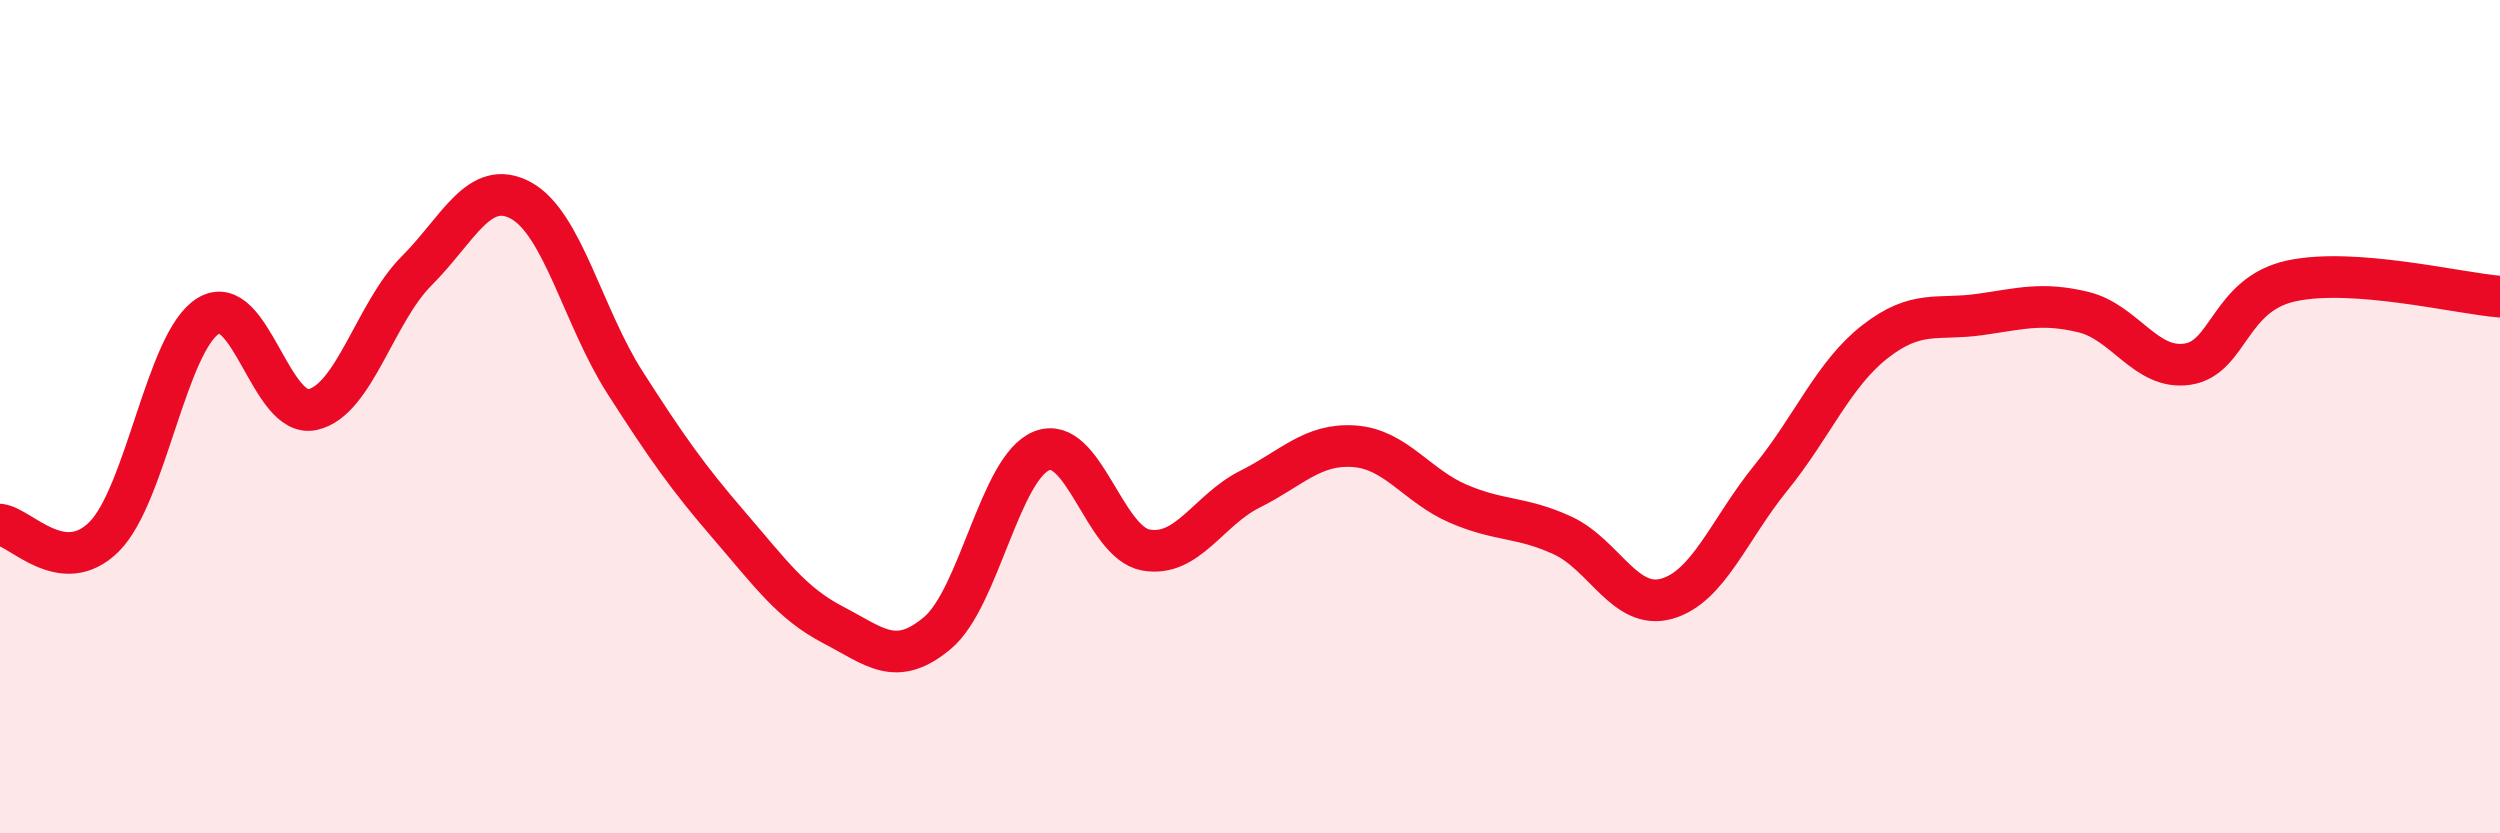
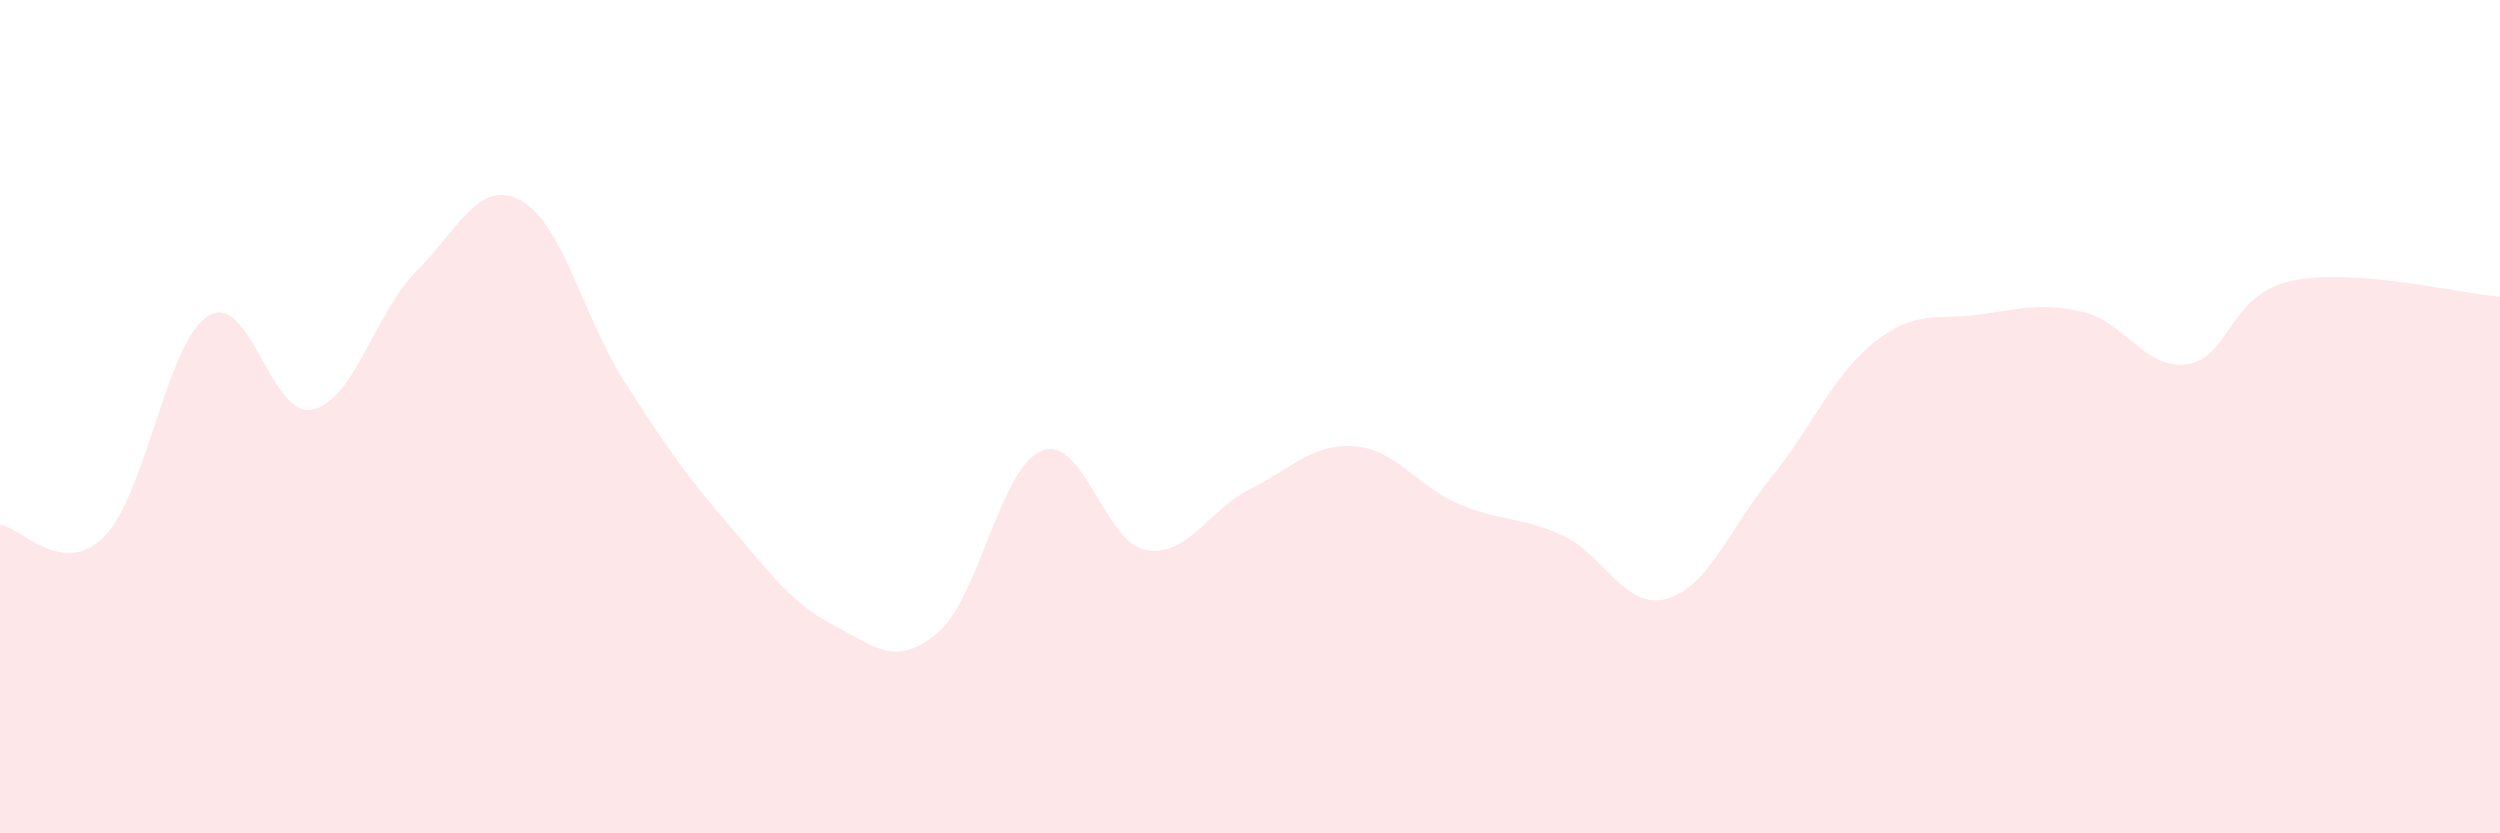
<svg xmlns="http://www.w3.org/2000/svg" width="60" height="20" viewBox="0 0 60 20">
  <path d="M 0,12.59 C 0.5,12.65 1.5,13.88 2.5,12.88 C 3.5,11.88 4,8.19 5,7.58 C 6,6.97 6.5,10.05 7.5,9.83 C 8.5,9.61 9,7.5 10,6.5 C 11,5.5 11.5,4.27 12.5,4.81 C 13.5,5.35 14,7.62 15,9.18 C 16,10.74 16.5,11.45 17.5,12.61 C 18.5,13.77 19,14.48 20,15 C 21,15.52 21.5,16.03 22.5,15.19 C 23.5,14.35 24,11.22 25,10.82 C 26,10.42 26.5,13.02 27.5,13.2 C 28.5,13.38 29,12.24 30,11.74 C 31,11.24 31.5,10.64 32.5,10.71 C 33.5,10.78 34,11.66 35,12.09 C 36,12.52 36.5,12.39 37.5,12.85 C 38.5,13.31 39,14.65 40,14.37 C 41,14.09 41.5,12.7 42.5,11.47 C 43.5,10.24 44,8.98 45,8.2 C 46,7.42 46.5,7.69 47.5,7.55 C 48.5,7.41 49,7.25 50,7.49 C 51,7.73 51.5,8.89 52.5,8.74 C 53.5,8.59 53.5,7.06 55,6.74 C 56.5,6.42 59,7.04 60,7.12L60 20L0 20Z" fill="#EB0A25" opacity="0.1" stroke-linecap="round" stroke-linejoin="round" />
-   <path d="M 0,12.59 C 0.5,12.65 1.5,13.88 2.5,12.88 C 3.5,11.88 4,8.19 5,7.58 C 6,6.97 6.5,10.05 7.5,9.83 C 8.5,9.61 9,7.5 10,6.5 C 11,5.5 11.5,4.27 12.5,4.81 C 13.5,5.35 14,7.62 15,9.18 C 16,10.74 16.5,11.45 17.5,12.61 C 18.5,13.77 19,14.48 20,15 C 21,15.52 21.5,16.03 22.5,15.19 C 23.5,14.35 24,11.22 25,10.82 C 26,10.42 26.5,13.02 27.5,13.2 C 28.5,13.38 29,12.24 30,11.74 C 31,11.24 31.5,10.64 32.5,10.71 C 33.5,10.78 34,11.66 35,12.09 C 36,12.52 36.5,12.39 37.5,12.85 C 38.5,13.31 39,14.65 40,14.37 C 41,14.09 41.5,12.7 42.5,11.47 C 43.5,10.24 44,8.98 45,8.2 C 46,7.42 46.5,7.69 47.5,7.55 C 48.5,7.41 49,7.25 50,7.49 C 51,7.73 51.5,8.89 52.5,8.74 C 53.5,8.59 53.5,7.06 55,6.74 C 56.5,6.42 59,7.04 60,7.12" stroke="#EB0A25" stroke-width="1" fill="none" stroke-linecap="round" stroke-linejoin="round" />
</svg>